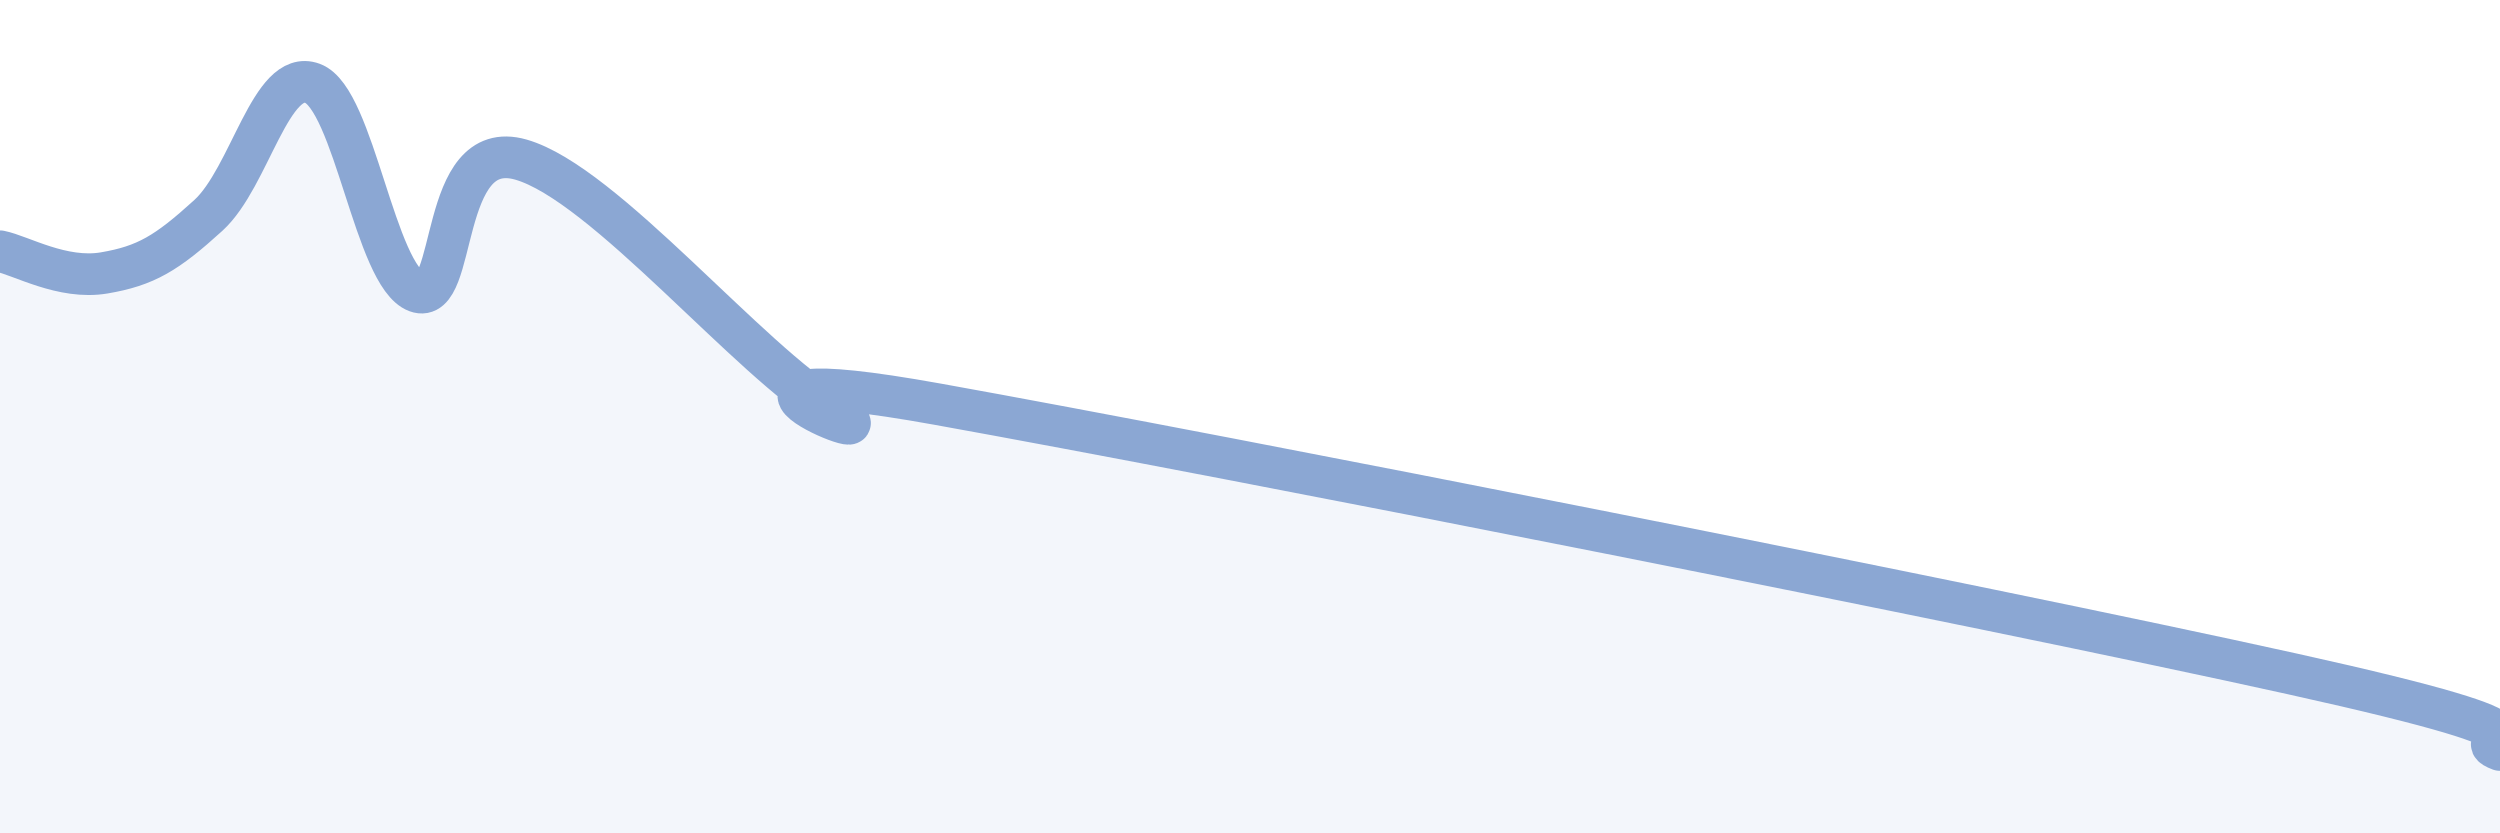
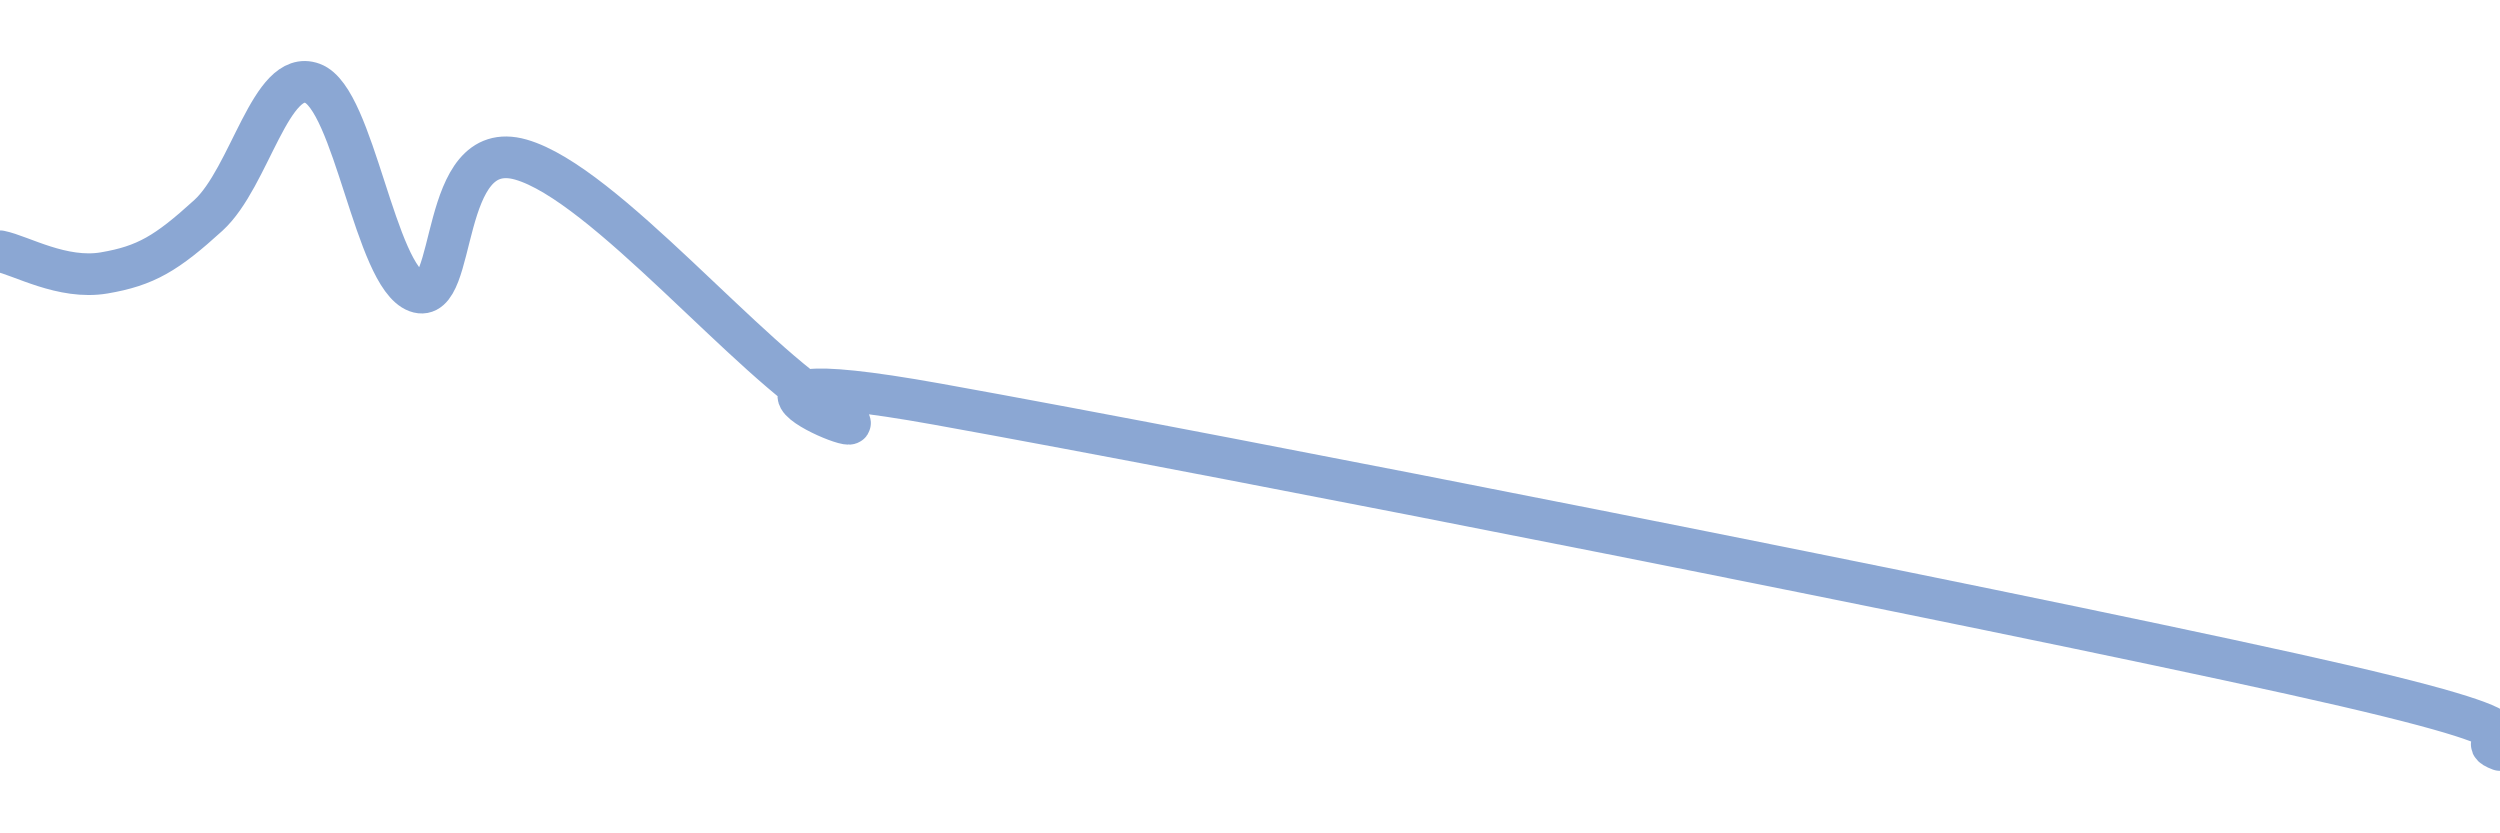
<svg xmlns="http://www.w3.org/2000/svg" width="60" height="20" viewBox="0 0 60 20">
-   <path d="M 0,6.03 C 0.5,6.13 1.5,6.72 2.5,6.55 C 3.5,6.38 4,6.08 5,5.17 C 6,4.26 6.5,1.63 7.5,2 C 8.5,2.37 9,6.63 10,7 C 11,7.37 10.5,3.26 12.5,3.83 C 14.5,4.4 18,8.69 20,9.86 C 22,11.03 15.5,8.44 22.5,9.7 C 29.5,10.96 47.5,14.51 55,16.17 C 62.5,17.83 59,17.63 60,18L60 20L0 20Z" fill="#8ba7d3" opacity="0.1" stroke-linecap="round" stroke-linejoin="round" />
  <path d="M 0,6.03 C 0.5,6.13 1.5,6.72 2.5,6.55 C 3.5,6.38 4,6.08 5,5.17 C 6,4.26 6.5,1.63 7.5,2 C 8.5,2.37 9,6.63 10,7 C 11,7.37 10.5,3.26 12.5,3.83 C 14.5,4.4 18,8.69 20,9.86 C 22,11.03 15.5,8.44 22.5,9.7 C 29.5,10.96 47.5,14.51 55,16.17 C 62.5,17.83 59,17.63 60,18" stroke="#8ba7d3" stroke-width="1" fill="none" stroke-linecap="round" stroke-linejoin="round" />
</svg>